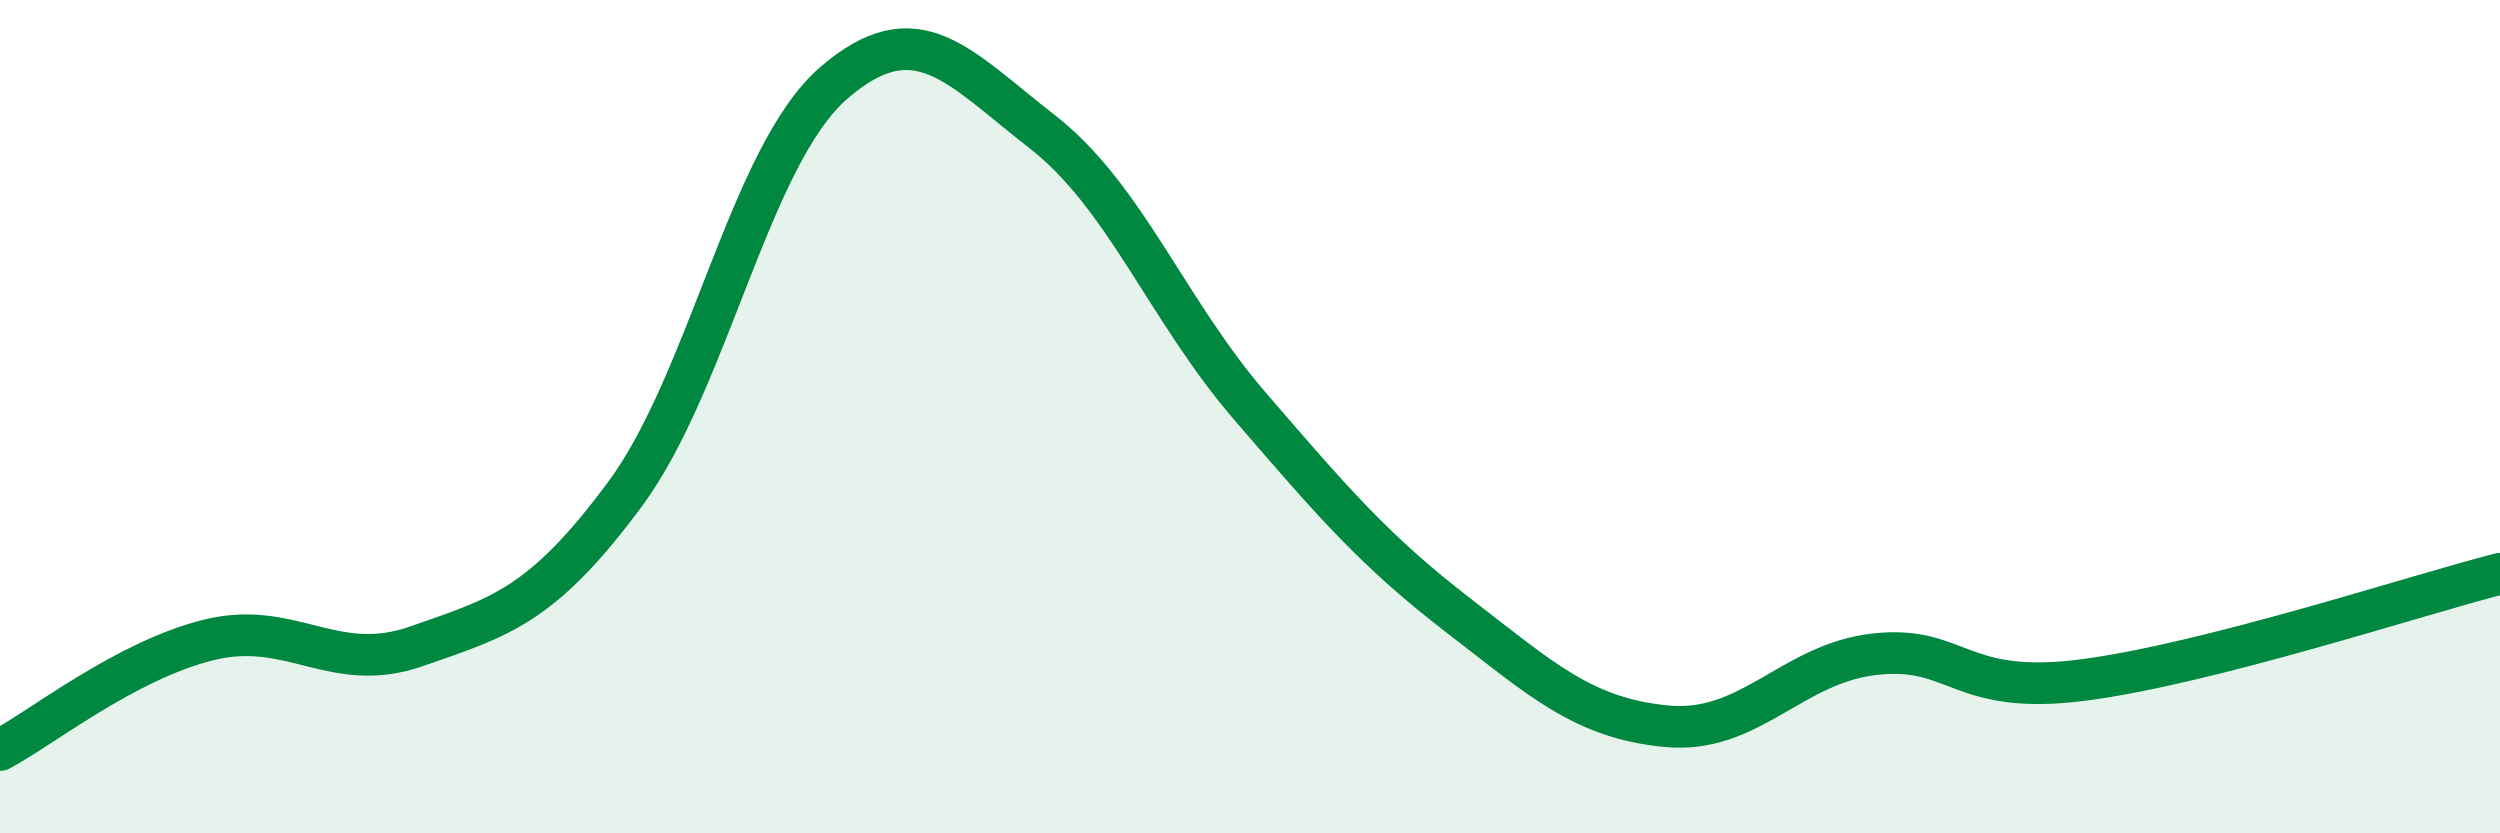
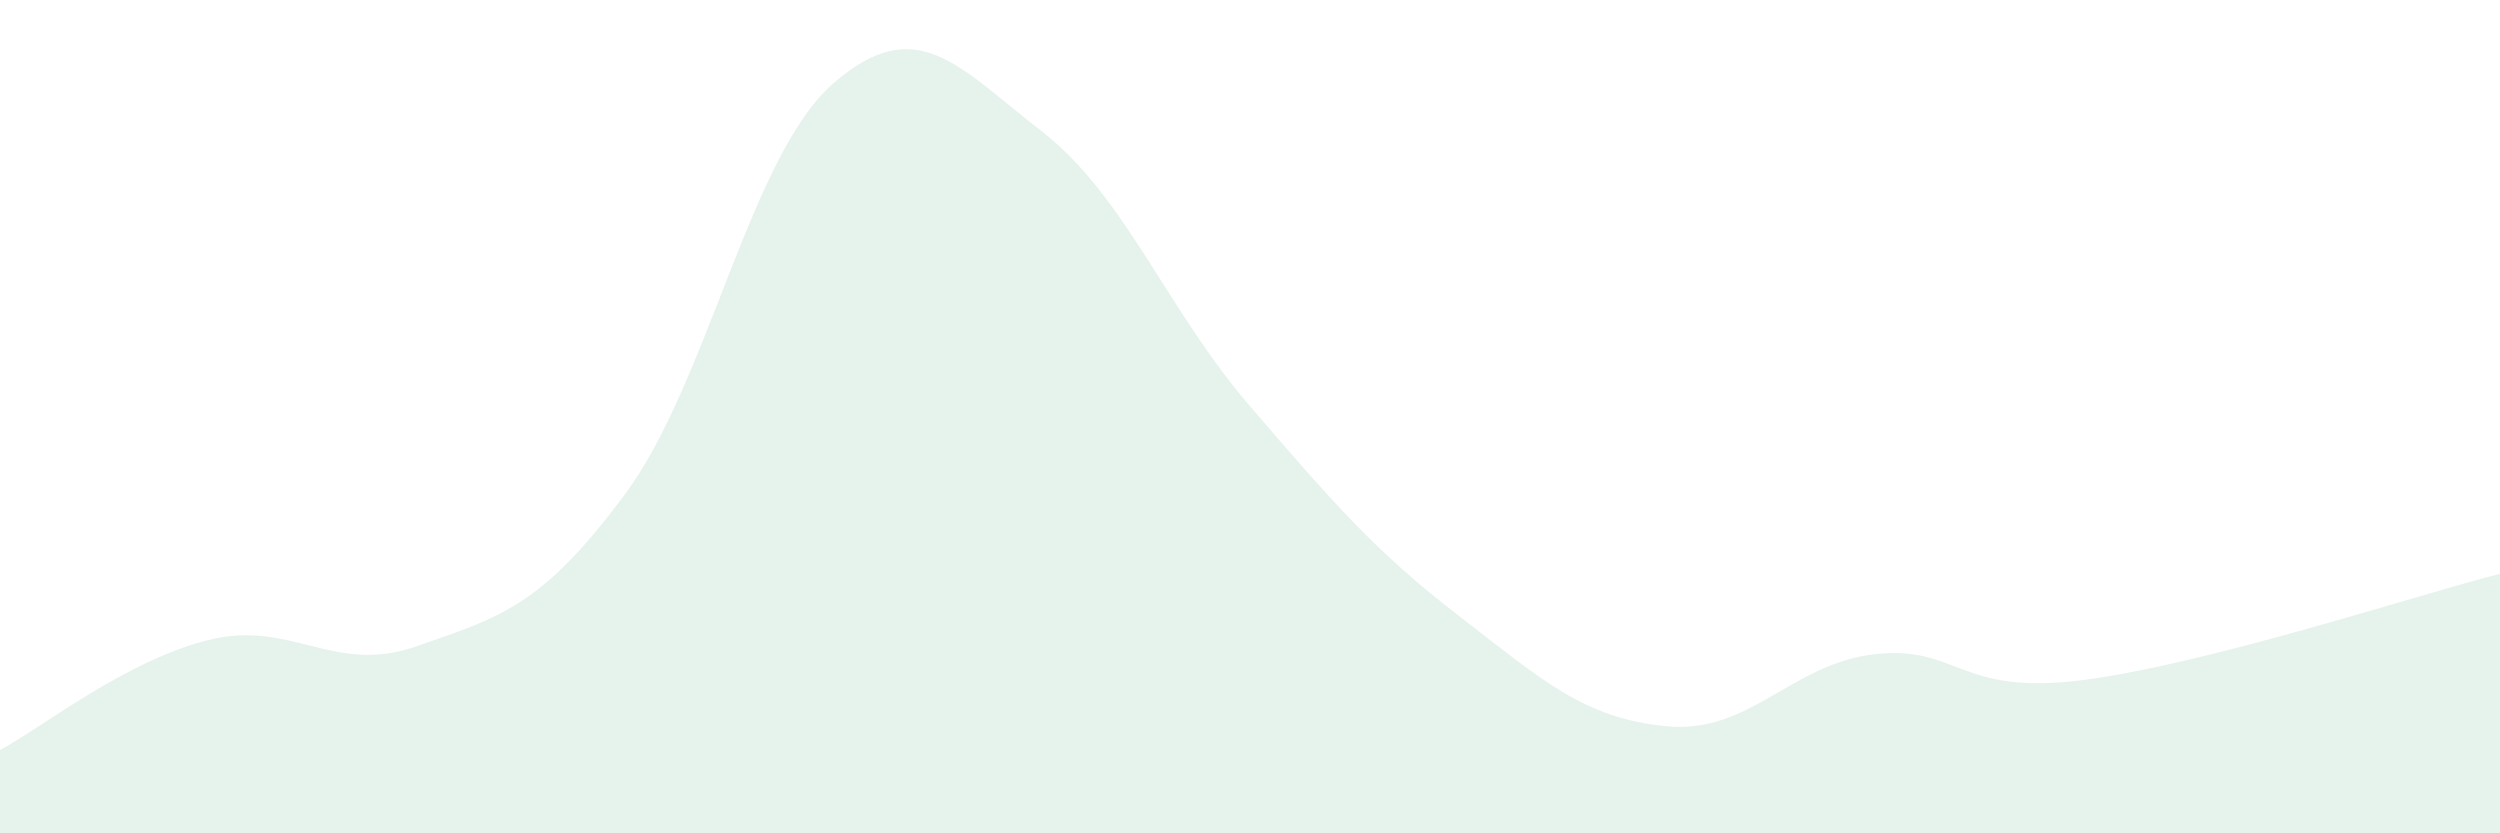
<svg xmlns="http://www.w3.org/2000/svg" width="60" height="20" viewBox="0 0 60 20">
  <path d="M 0,18 C 1,17.47 3,15.86 5,15.36 C 7,14.86 8,16.21 10,15.51 C 12,14.81 13,14.56 15,11.86 C 17,9.16 18,3.74 20,2 C 22,0.26 23,1.6 25,3.15 C 27,4.7 28,7.43 30,9.75 C 32,12.07 33,13.23 35,14.77 C 37,16.31 38,17.24 40,17.43 C 42,17.62 43,15.92 45,15.7 C 47,15.48 47,16.71 50,16.32 C 53,15.93 58,14.28 60,13.77L60 20L0 20Z" fill="#008740" opacity="0.1" stroke-linecap="round" stroke-linejoin="round" />
-   <path d="M 0,18 C 1,17.47 3,15.86 5,15.36 C 7,14.86 8,16.21 10,15.51 C 12,14.81 13,14.56 15,11.86 C 17,9.16 18,3.74 20,2 C 22,0.26 23,1.6 25,3.15 C 27,4.7 28,7.43 30,9.75 C 32,12.07 33,13.23 35,14.77 C 37,16.31 38,17.24 40,17.43 C 42,17.62 43,15.92 45,15.7 C 47,15.48 47,16.71 50,16.32 C 53,15.93 58,14.28 60,13.77" stroke="#008740" stroke-width="1" fill="none" stroke-linecap="round" stroke-linejoin="round" />
</svg>